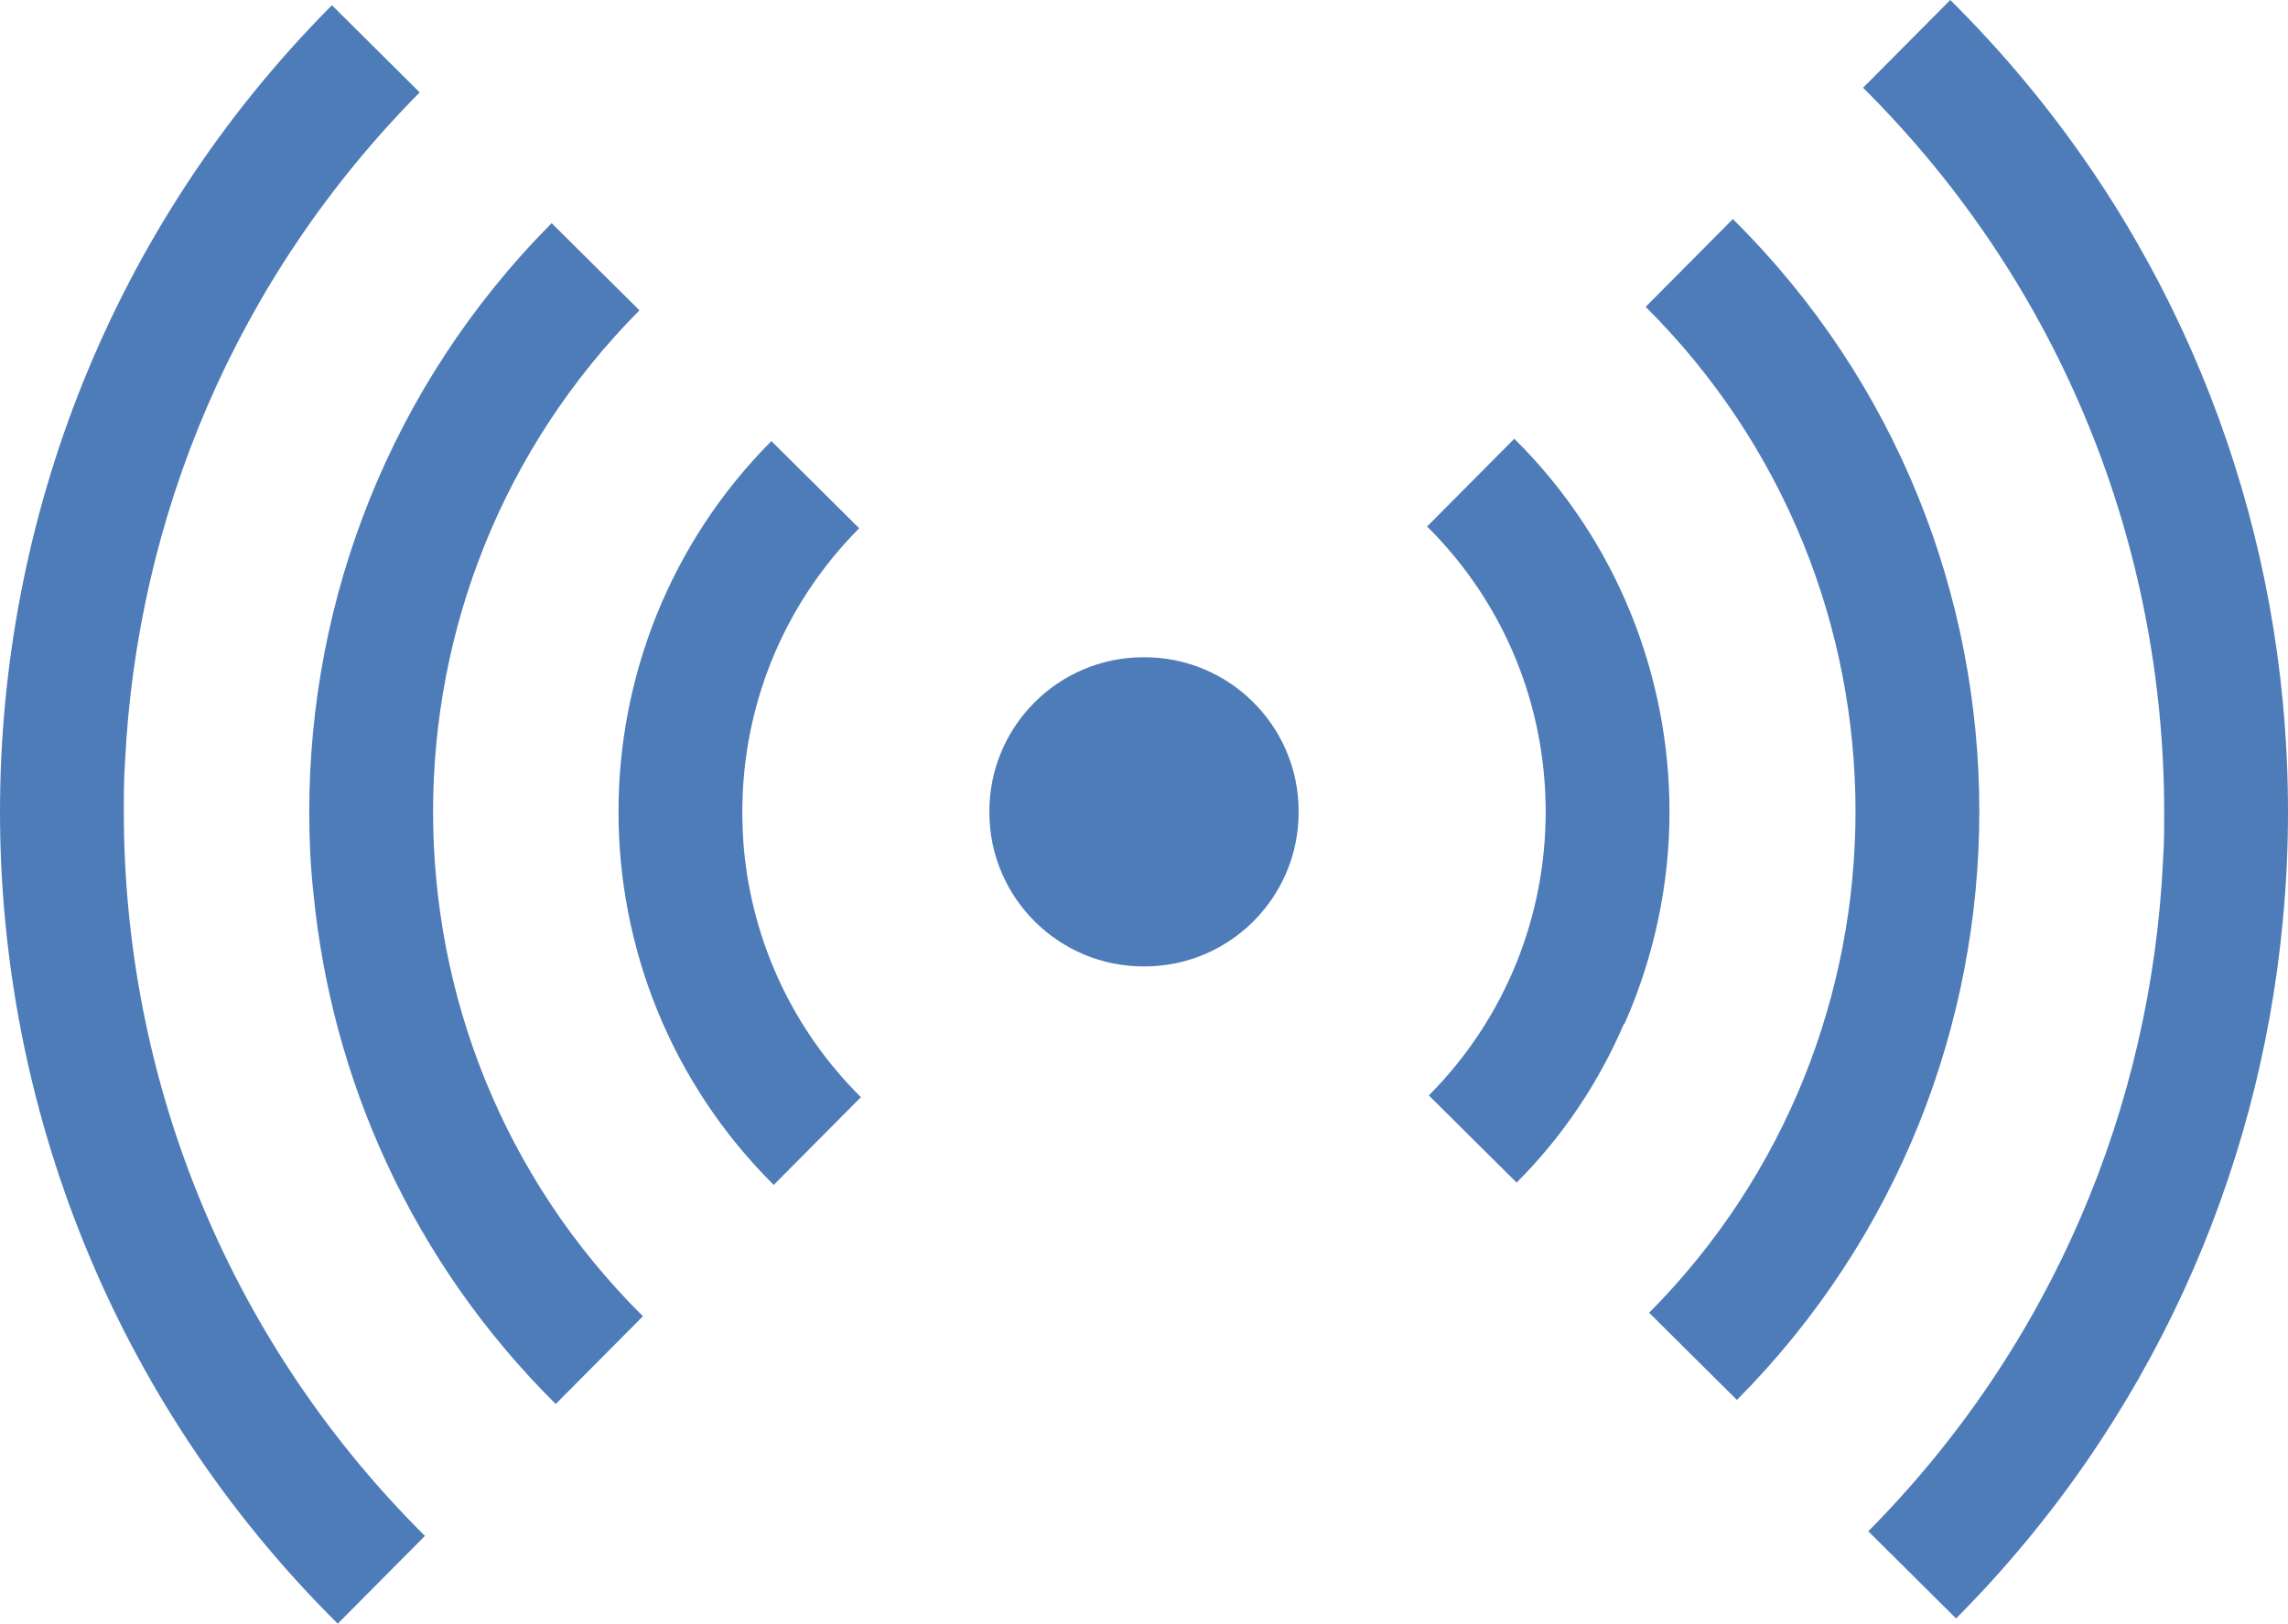
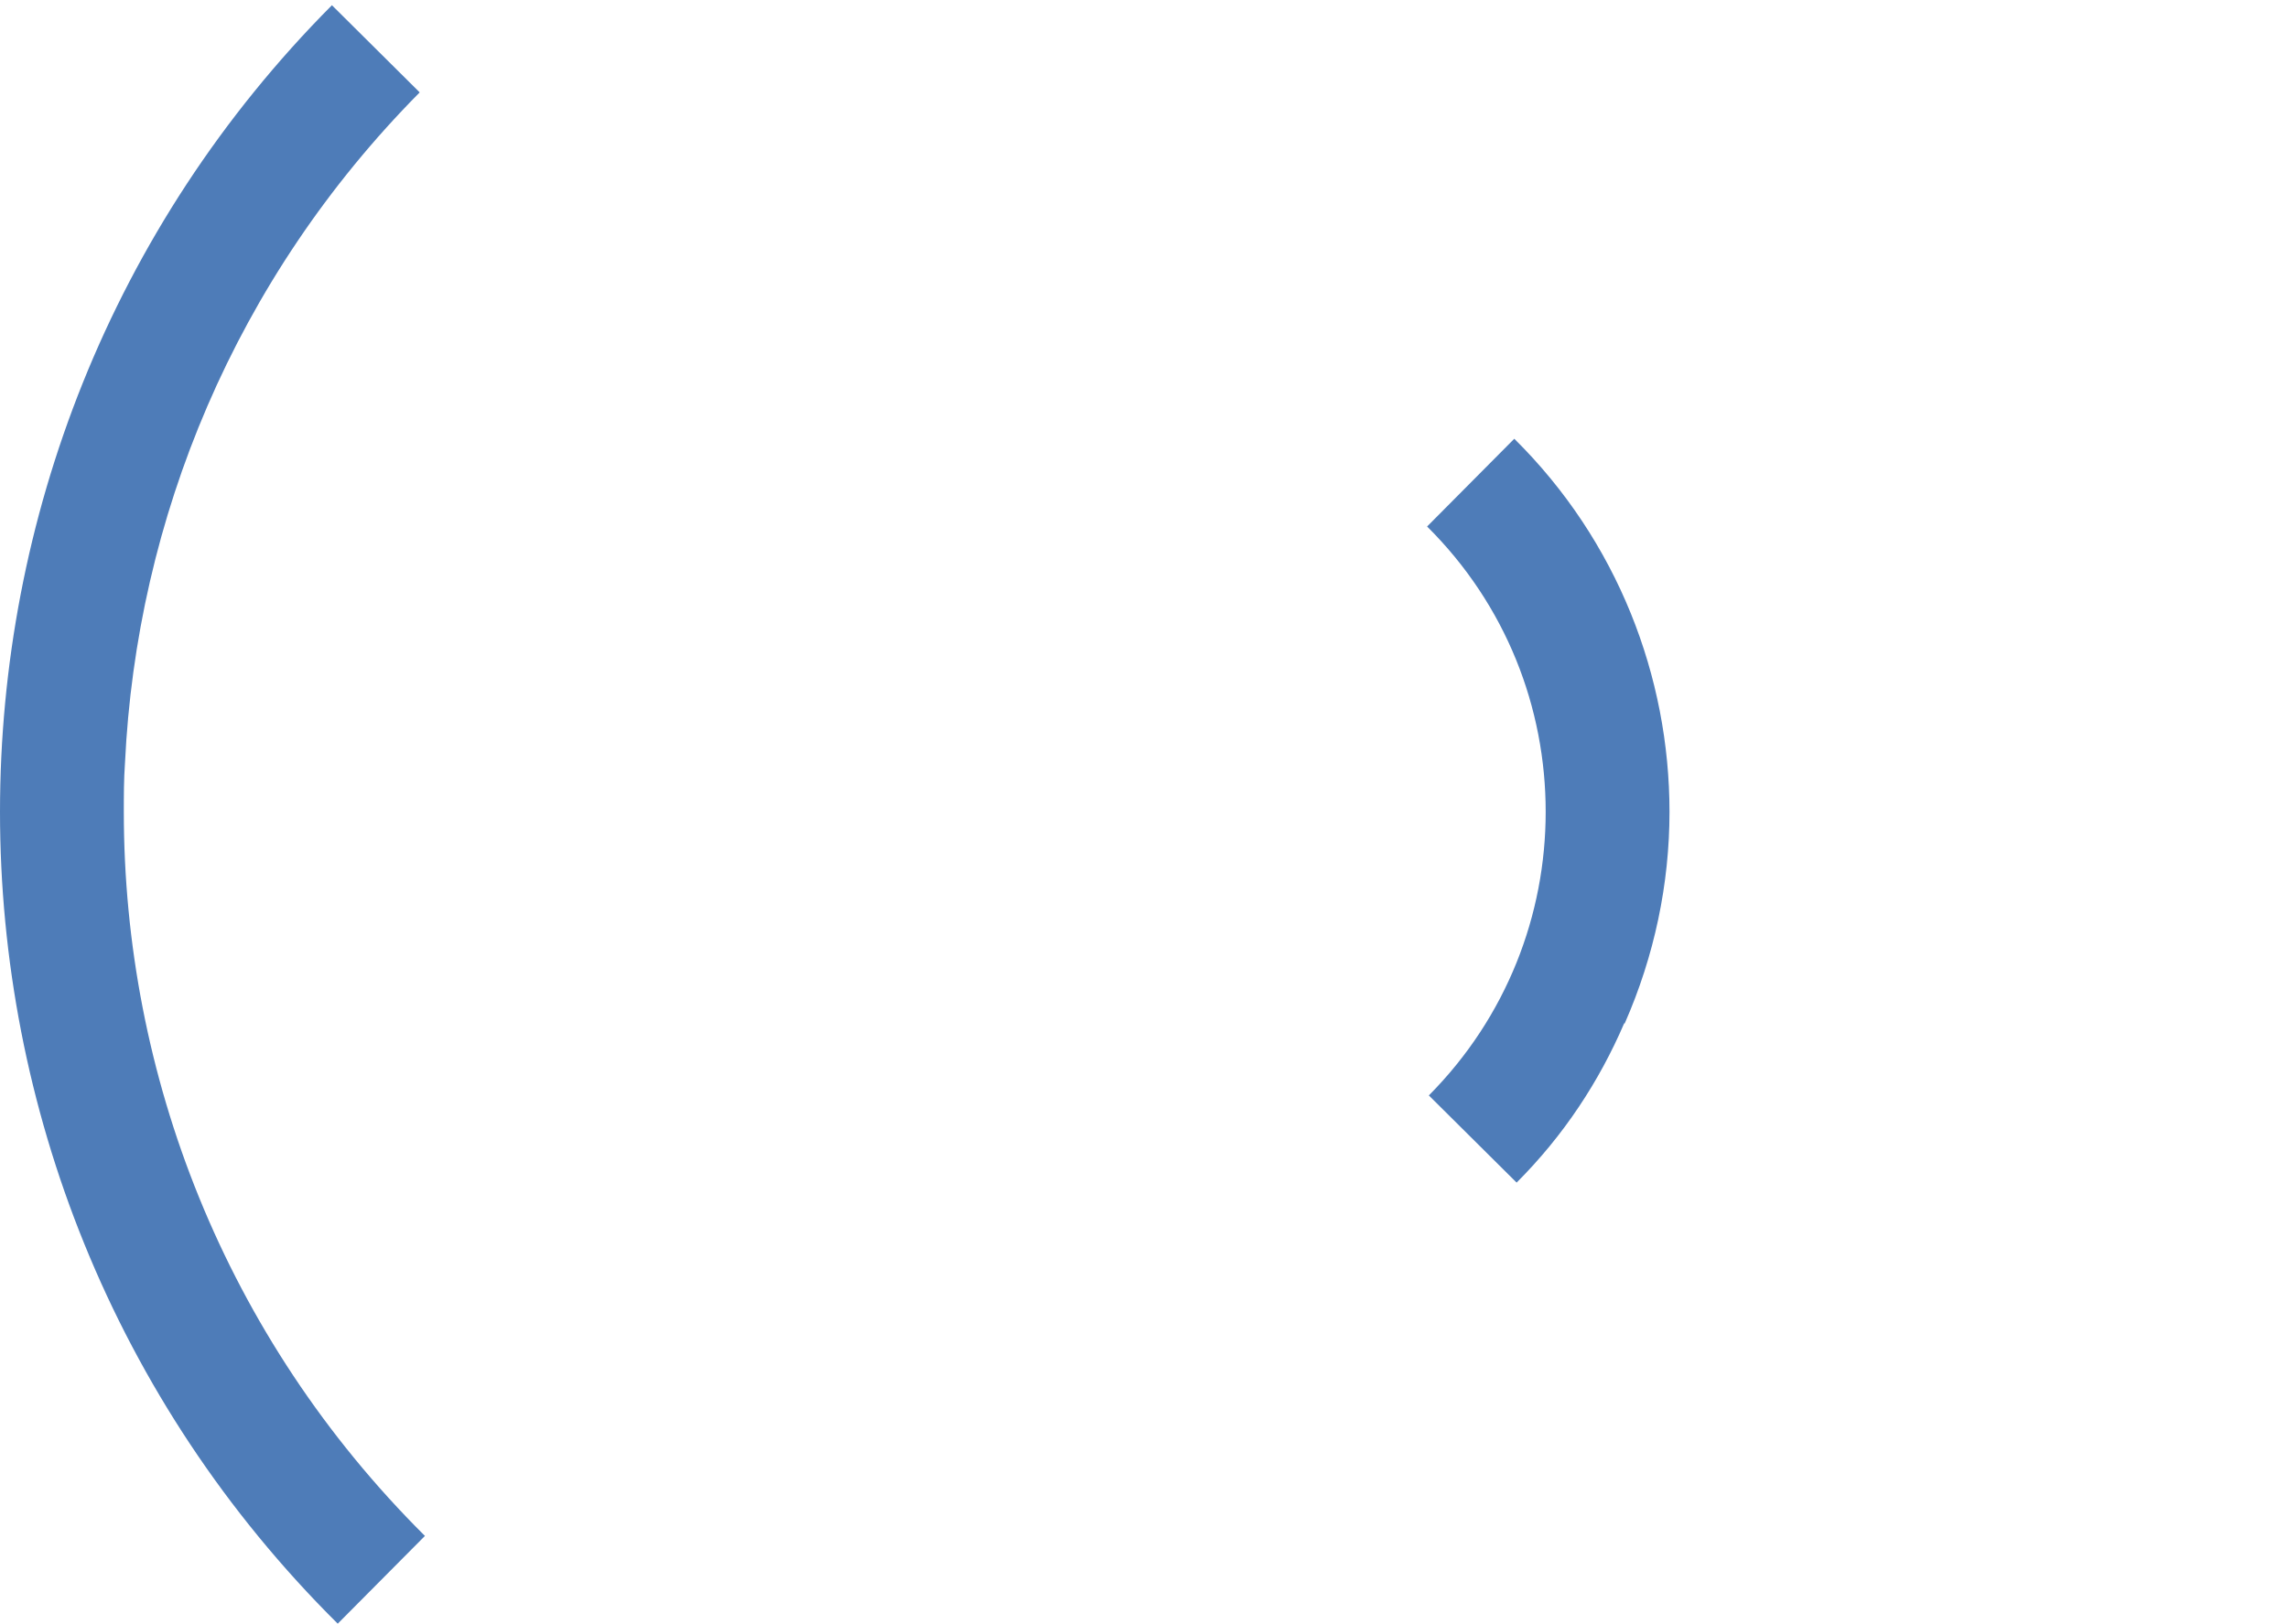
<svg xmlns="http://www.w3.org/2000/svg" id="_レイヤー_2" viewBox="0 0 39.36 27.94">
  <defs>
    <style>.cls-1{fill:#4e7cb8;}</style>
  </defs>
  <g id="_レイヤー_1-2">
    <g>
-       <path class="cls-1" d="m39.27,12.07c-.42-4.41-2.33-8.71-5.72-12.07l-1.5,1.51c3.45,3.43,5.18,7.94,5.18,12.46,0,.28,0,.56-.02.84-.2,4.2-1.89,8.33-5.07,11.54l1.51,1.5c3.33-3.35,5.21-7.62,5.62-12,.06-.62.09-1.25.09-1.88,0-.63-.03-1.27-.09-1.9Z" />
      <path class="cls-1" d="m27.95,17.61c.51-1.16.77-2.4.77-3.64,0-2.32-.89-4.66-2.67-6.42l-1.5,1.51c1.36,1.35,2.04,3.12,2.04,4.91,0,1.77-.67,3.53-2.01,4.88l1.51,1.5h0c.81-.81,1.42-1.74,1.85-2.74Z" />
-       <path class="cls-1" d="m29.81,3.77l-1.5,1.51c2.4,2.39,3.61,5.53,3.61,8.68,0,3.12-1.18,6.24-3.55,8.63l1.51,1.5c2.78-2.8,4.17-6.47,4.17-10.13,0-3.69-1.41-7.39-4.24-10.19Z" />
      <path class="cls-1" d="m2.15,13.13c.2-4.2,1.89-8.33,5.07-11.54L5.71.09C1.9,3.92,0,8.95,0,13.97c0,5.06,1.94,10.13,5.81,13.97l1.5-1.51c-3.45-3.43-5.18-7.94-5.18-12.46,0-.28,0-.56.02-.84Z" />
-       <path class="cls-1" d="m11,5.34l-1.51-1.5c-2.78,2.8-4.17,6.47-4.17,10.13,0,.46.02.92.07,1.38.31,3.22,1.7,6.36,4.17,8.81l1.5-1.51c-2.41-2.39-3.61-5.53-3.61-8.68,0-3.12,1.18-6.24,3.55-8.63Z" />
-       <path class="cls-1" d="m12.77,13.97c0-1.77.67-3.53,2.01-4.88l-1.51-1.5c-1.75,1.76-2.63,4.07-2.63,6.38,0,2.32.89,4.65,2.67,6.42l1.5-1.51c-1.19-1.18-1.86-2.69-2.01-4.24-.02-.22-.03-.45-.03-.67Z" />
-       <path class="cls-1" d="m19.67,11.31c-1.47,0-2.66,1.2-2.65,2.67,0,1.47,1.2,2.66,2.67,2.65,1.47,0,2.66-1.2,2.65-2.67,0-1.47-1.2-2.66-2.67-2.65Z" />
    </g>
  </g>
</svg>